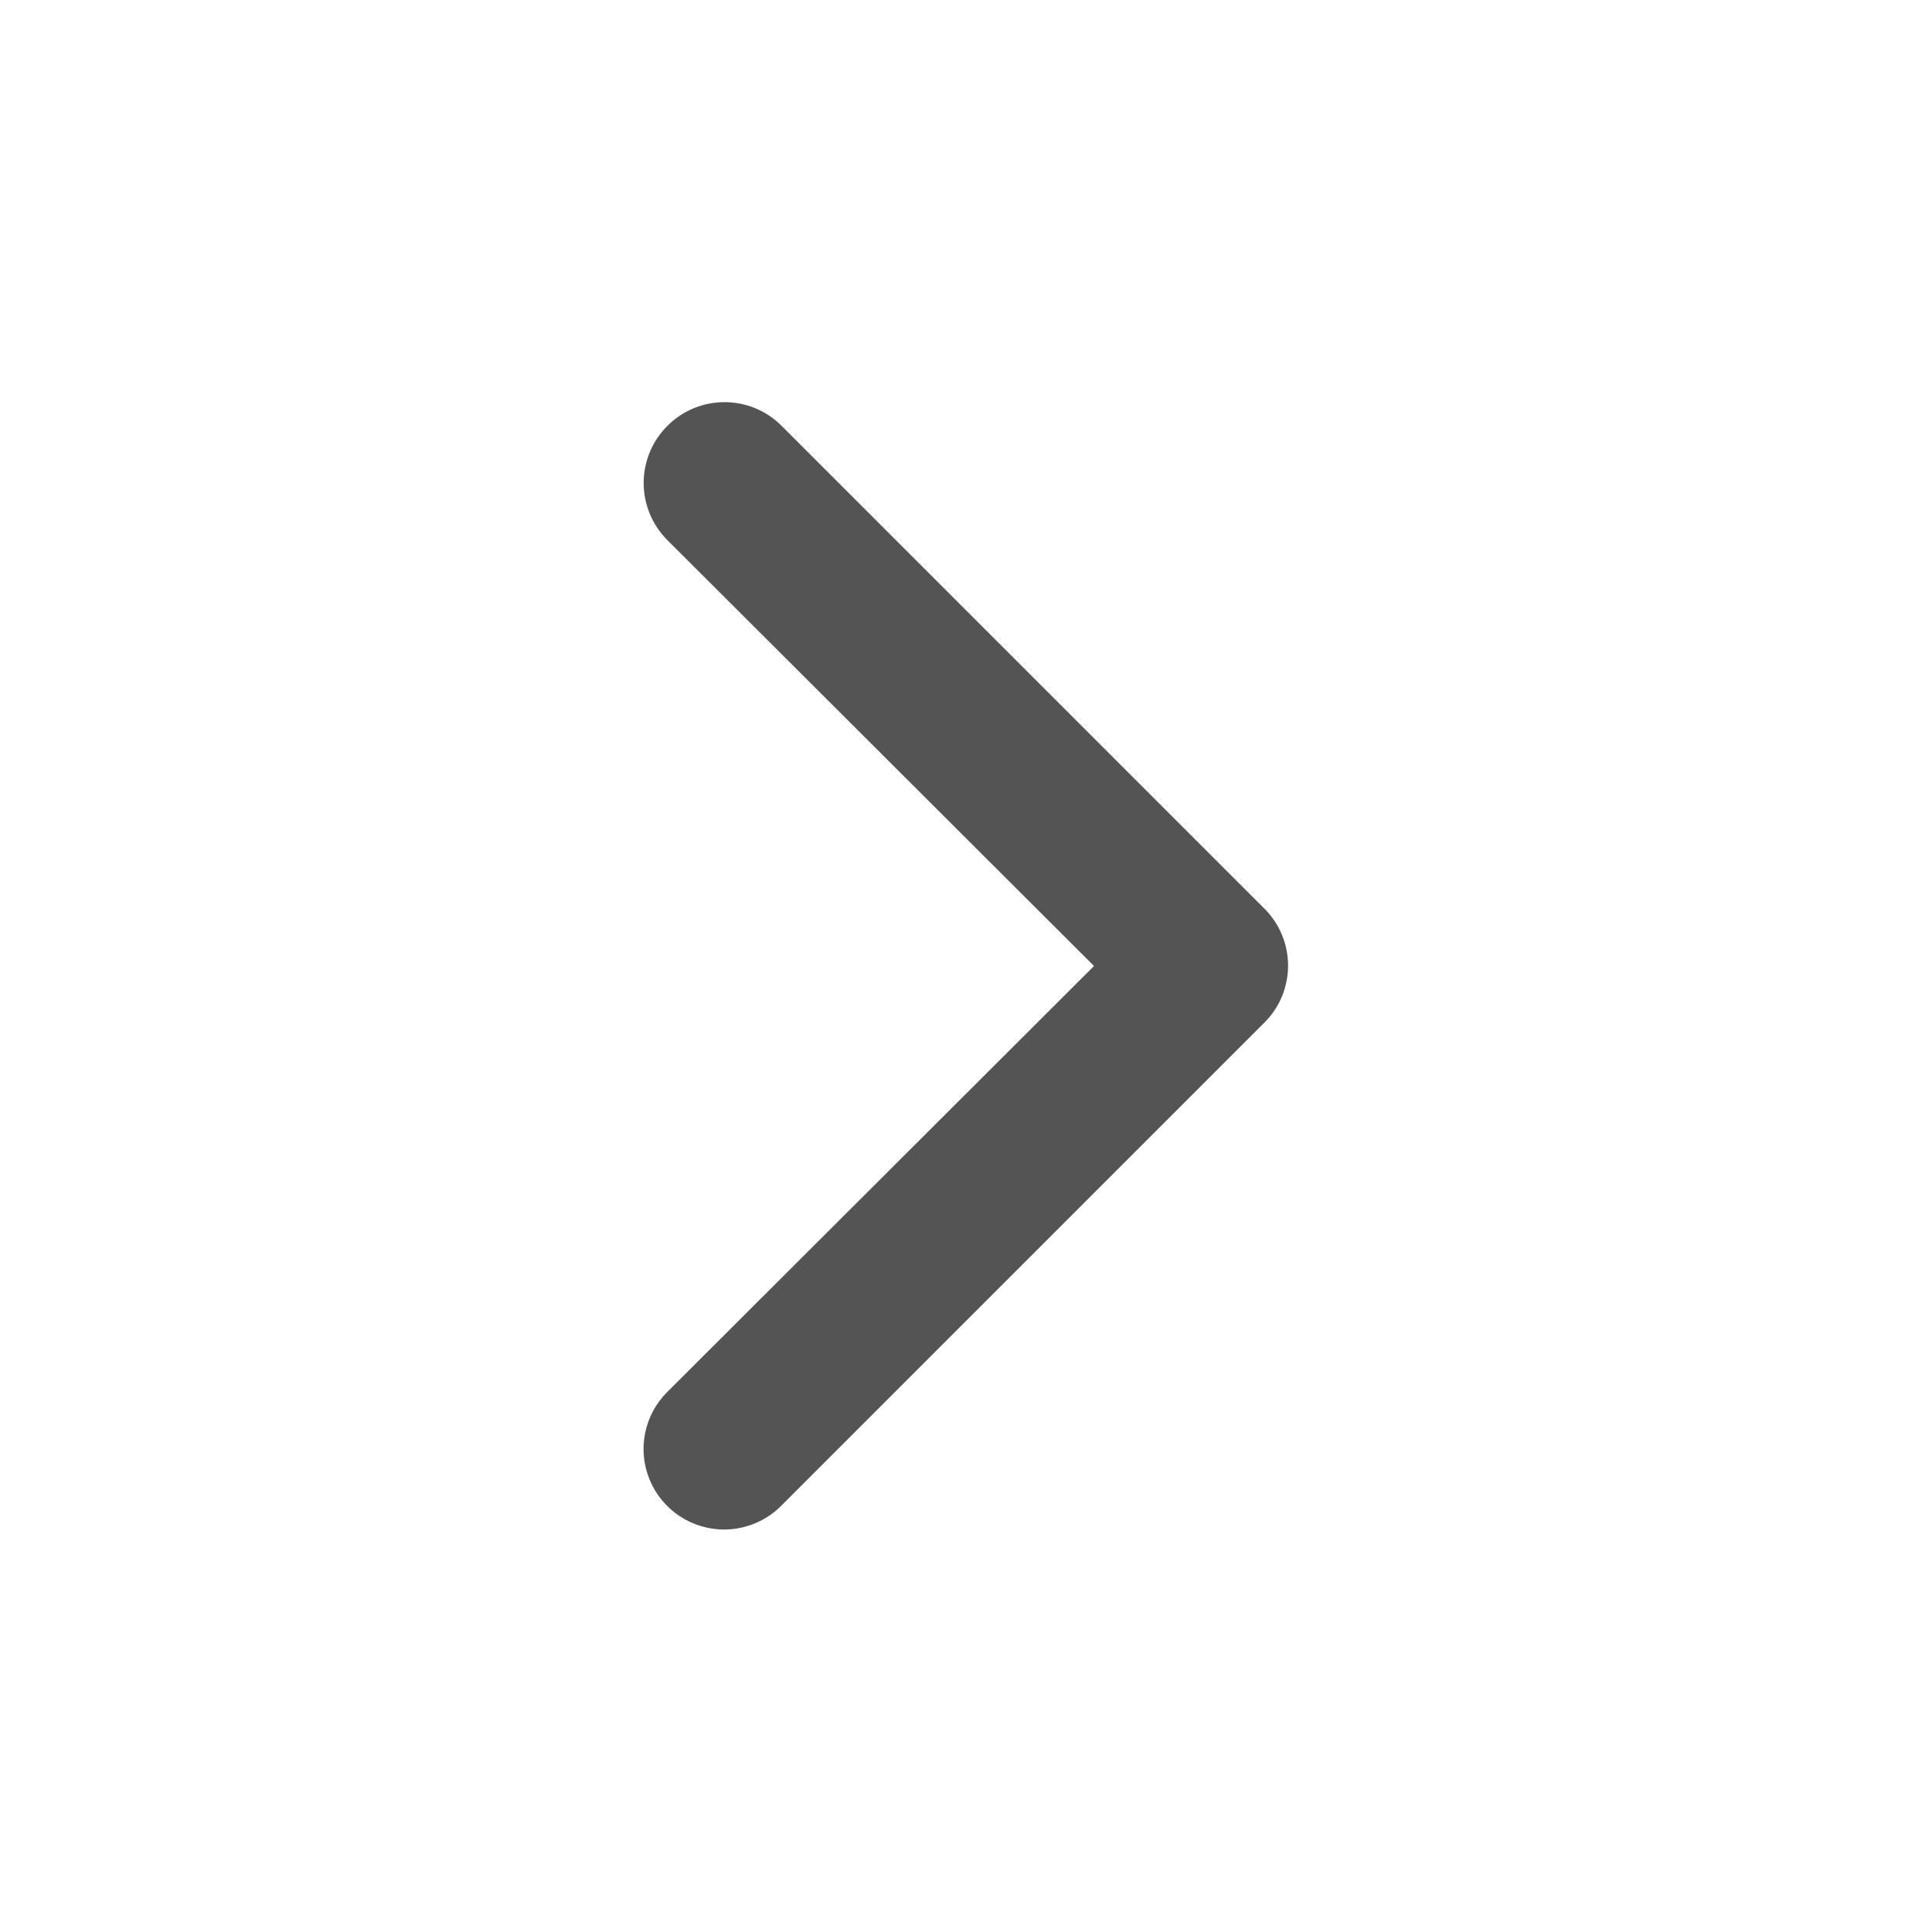
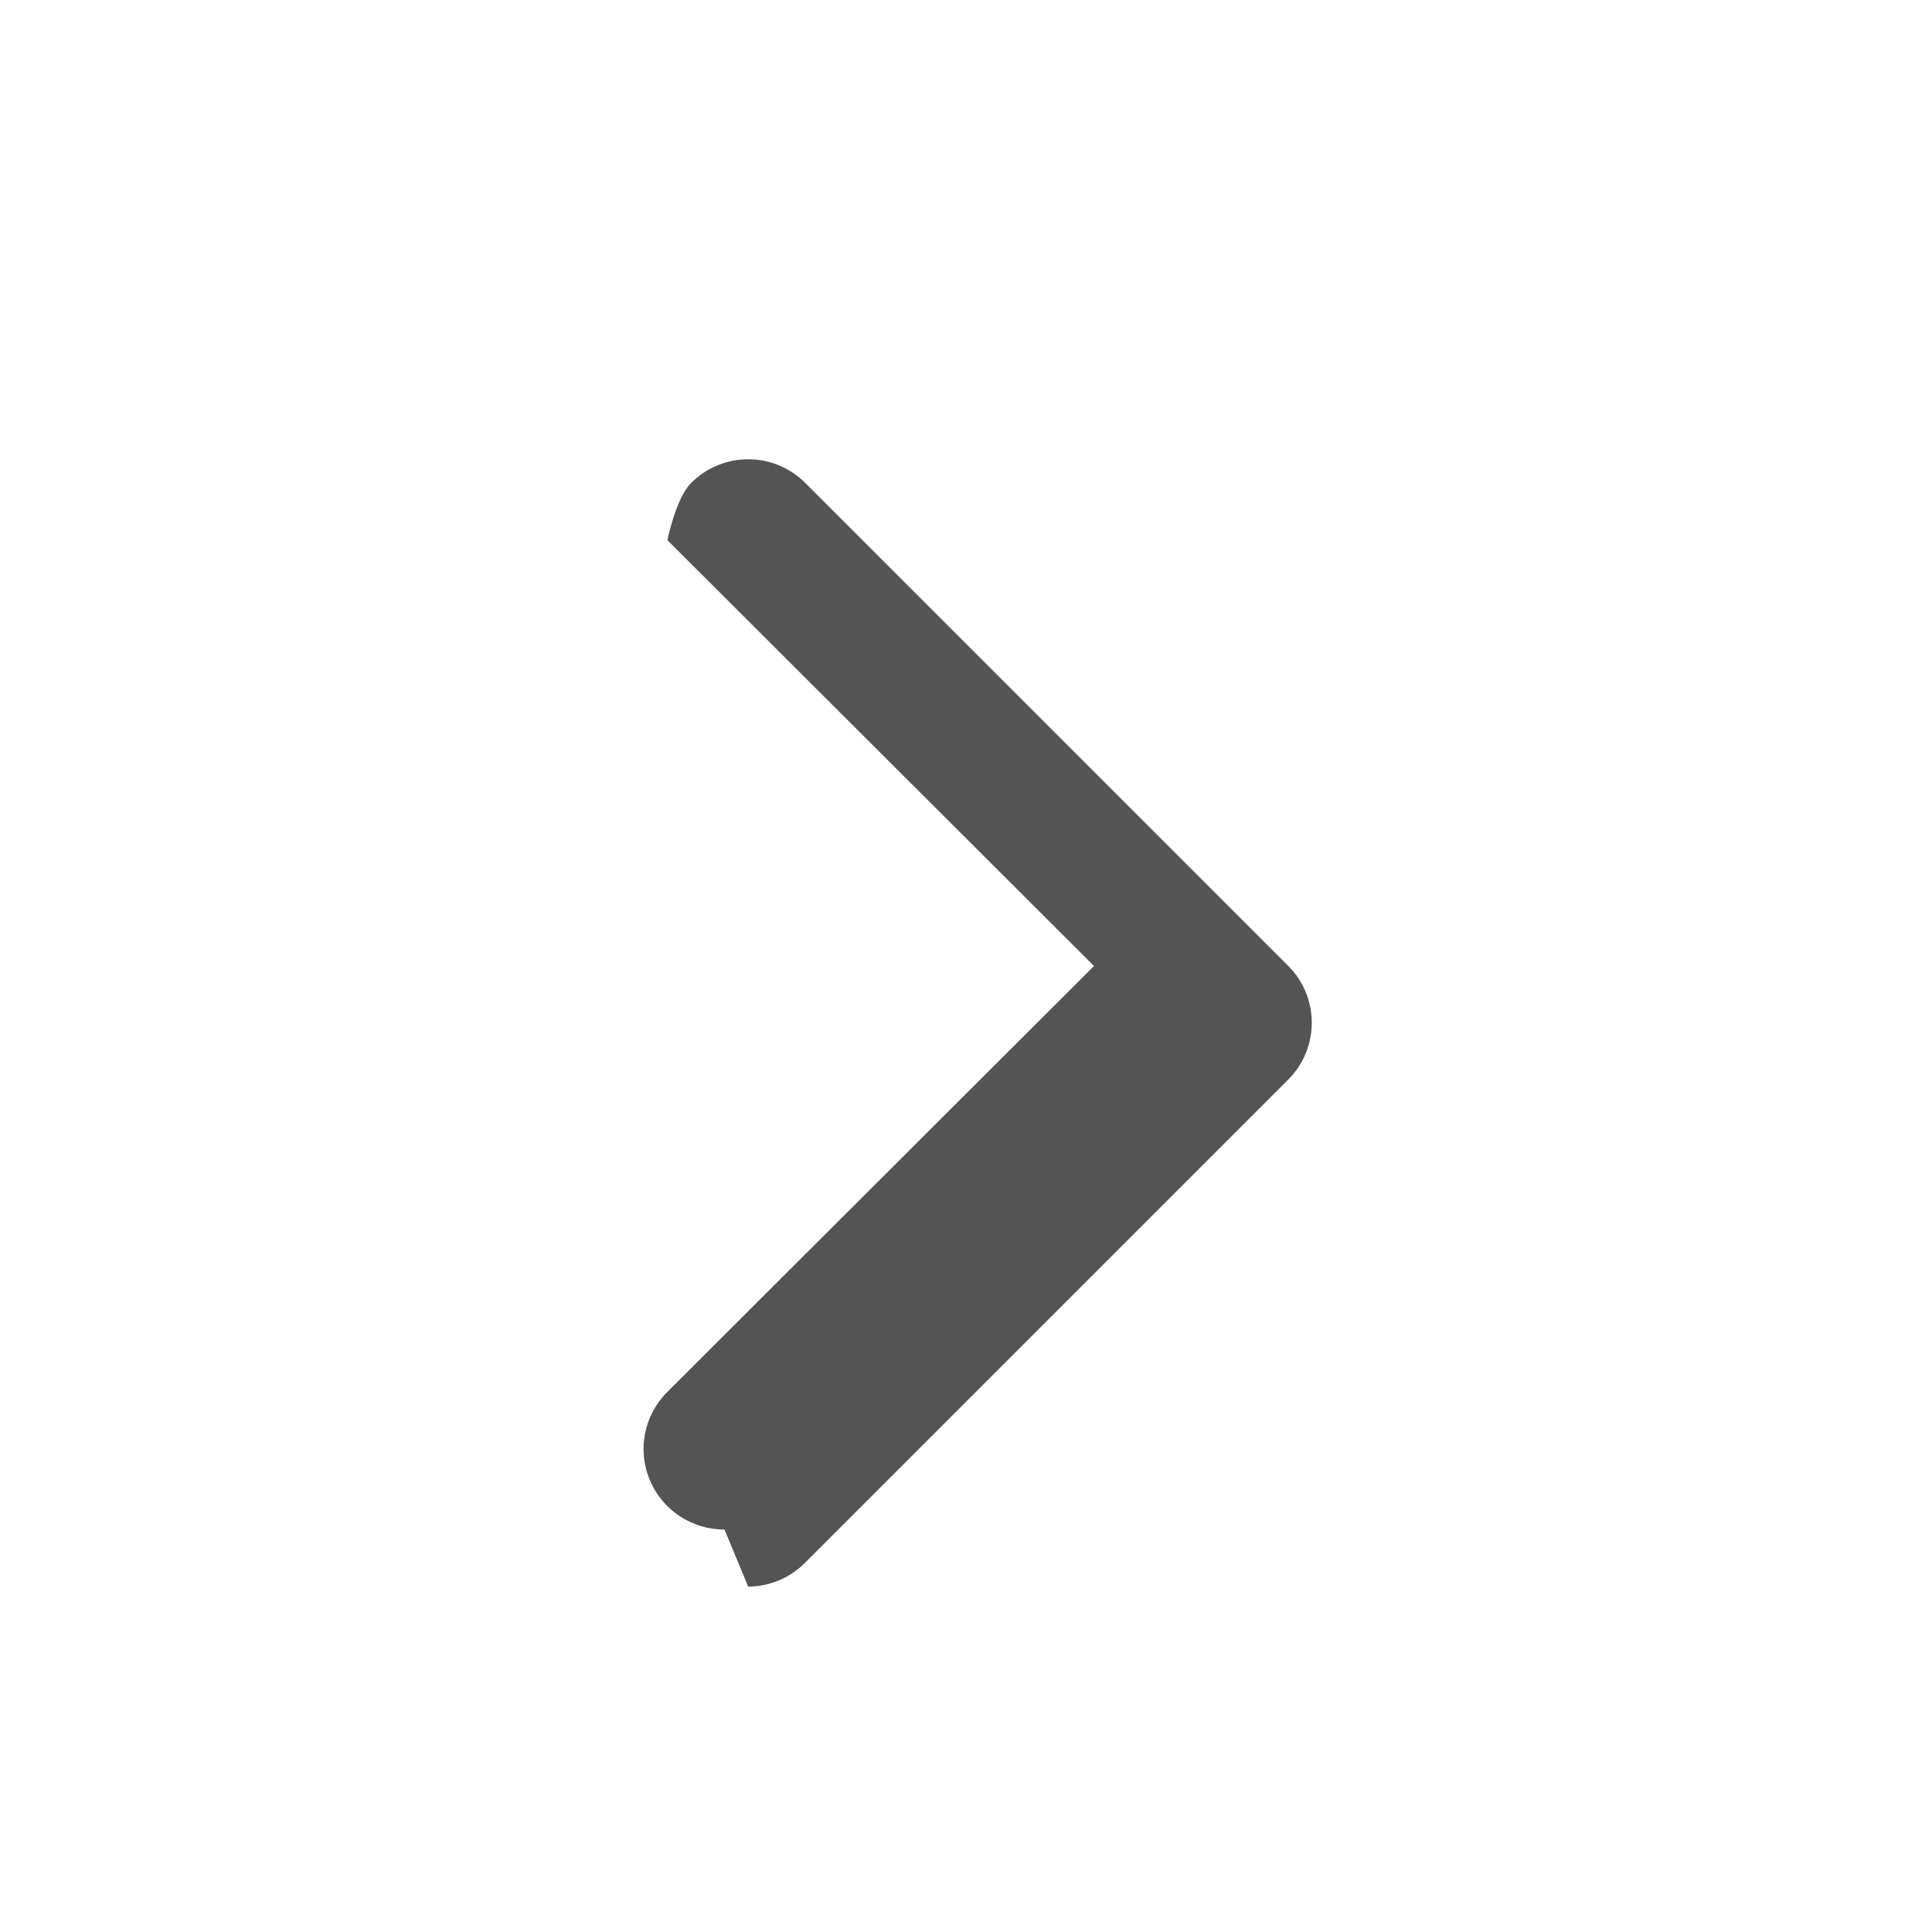
<svg xmlns="http://www.w3.org/2000/svg" fill="#545454" width="100pt" height="100pt" viewBox="0 0 100 100">
-   <path d="m37.5 79.168c-1.691 0.008-3.223-1.008-3.871-2.57-0.652-1.562-0.289-3.363 0.914-4.555l22.082-22.043-22.082-22.043c-0.785-0.785-1.227-1.848-1.227-2.957s0.441-2.172 1.227-2.957c1.633-1.637 4.281-1.637 5.914 0l25 25c1.617 1.625 1.617 4.25 0 5.875l-25 25c-0.777 0.793-1.844 1.242-2.957 1.25z" />
+   <path d="m37.5 79.168c-1.691 0.008-3.223-1.008-3.871-2.57-0.652-1.562-0.289-3.363 0.914-4.555l22.082-22.043-22.082-22.043s0.441-2.172 1.227-2.957c1.633-1.637 4.281-1.637 5.914 0l25 25c1.617 1.625 1.617 4.25 0 5.875l-25 25c-0.777 0.793-1.844 1.242-2.957 1.25z" />
</svg>